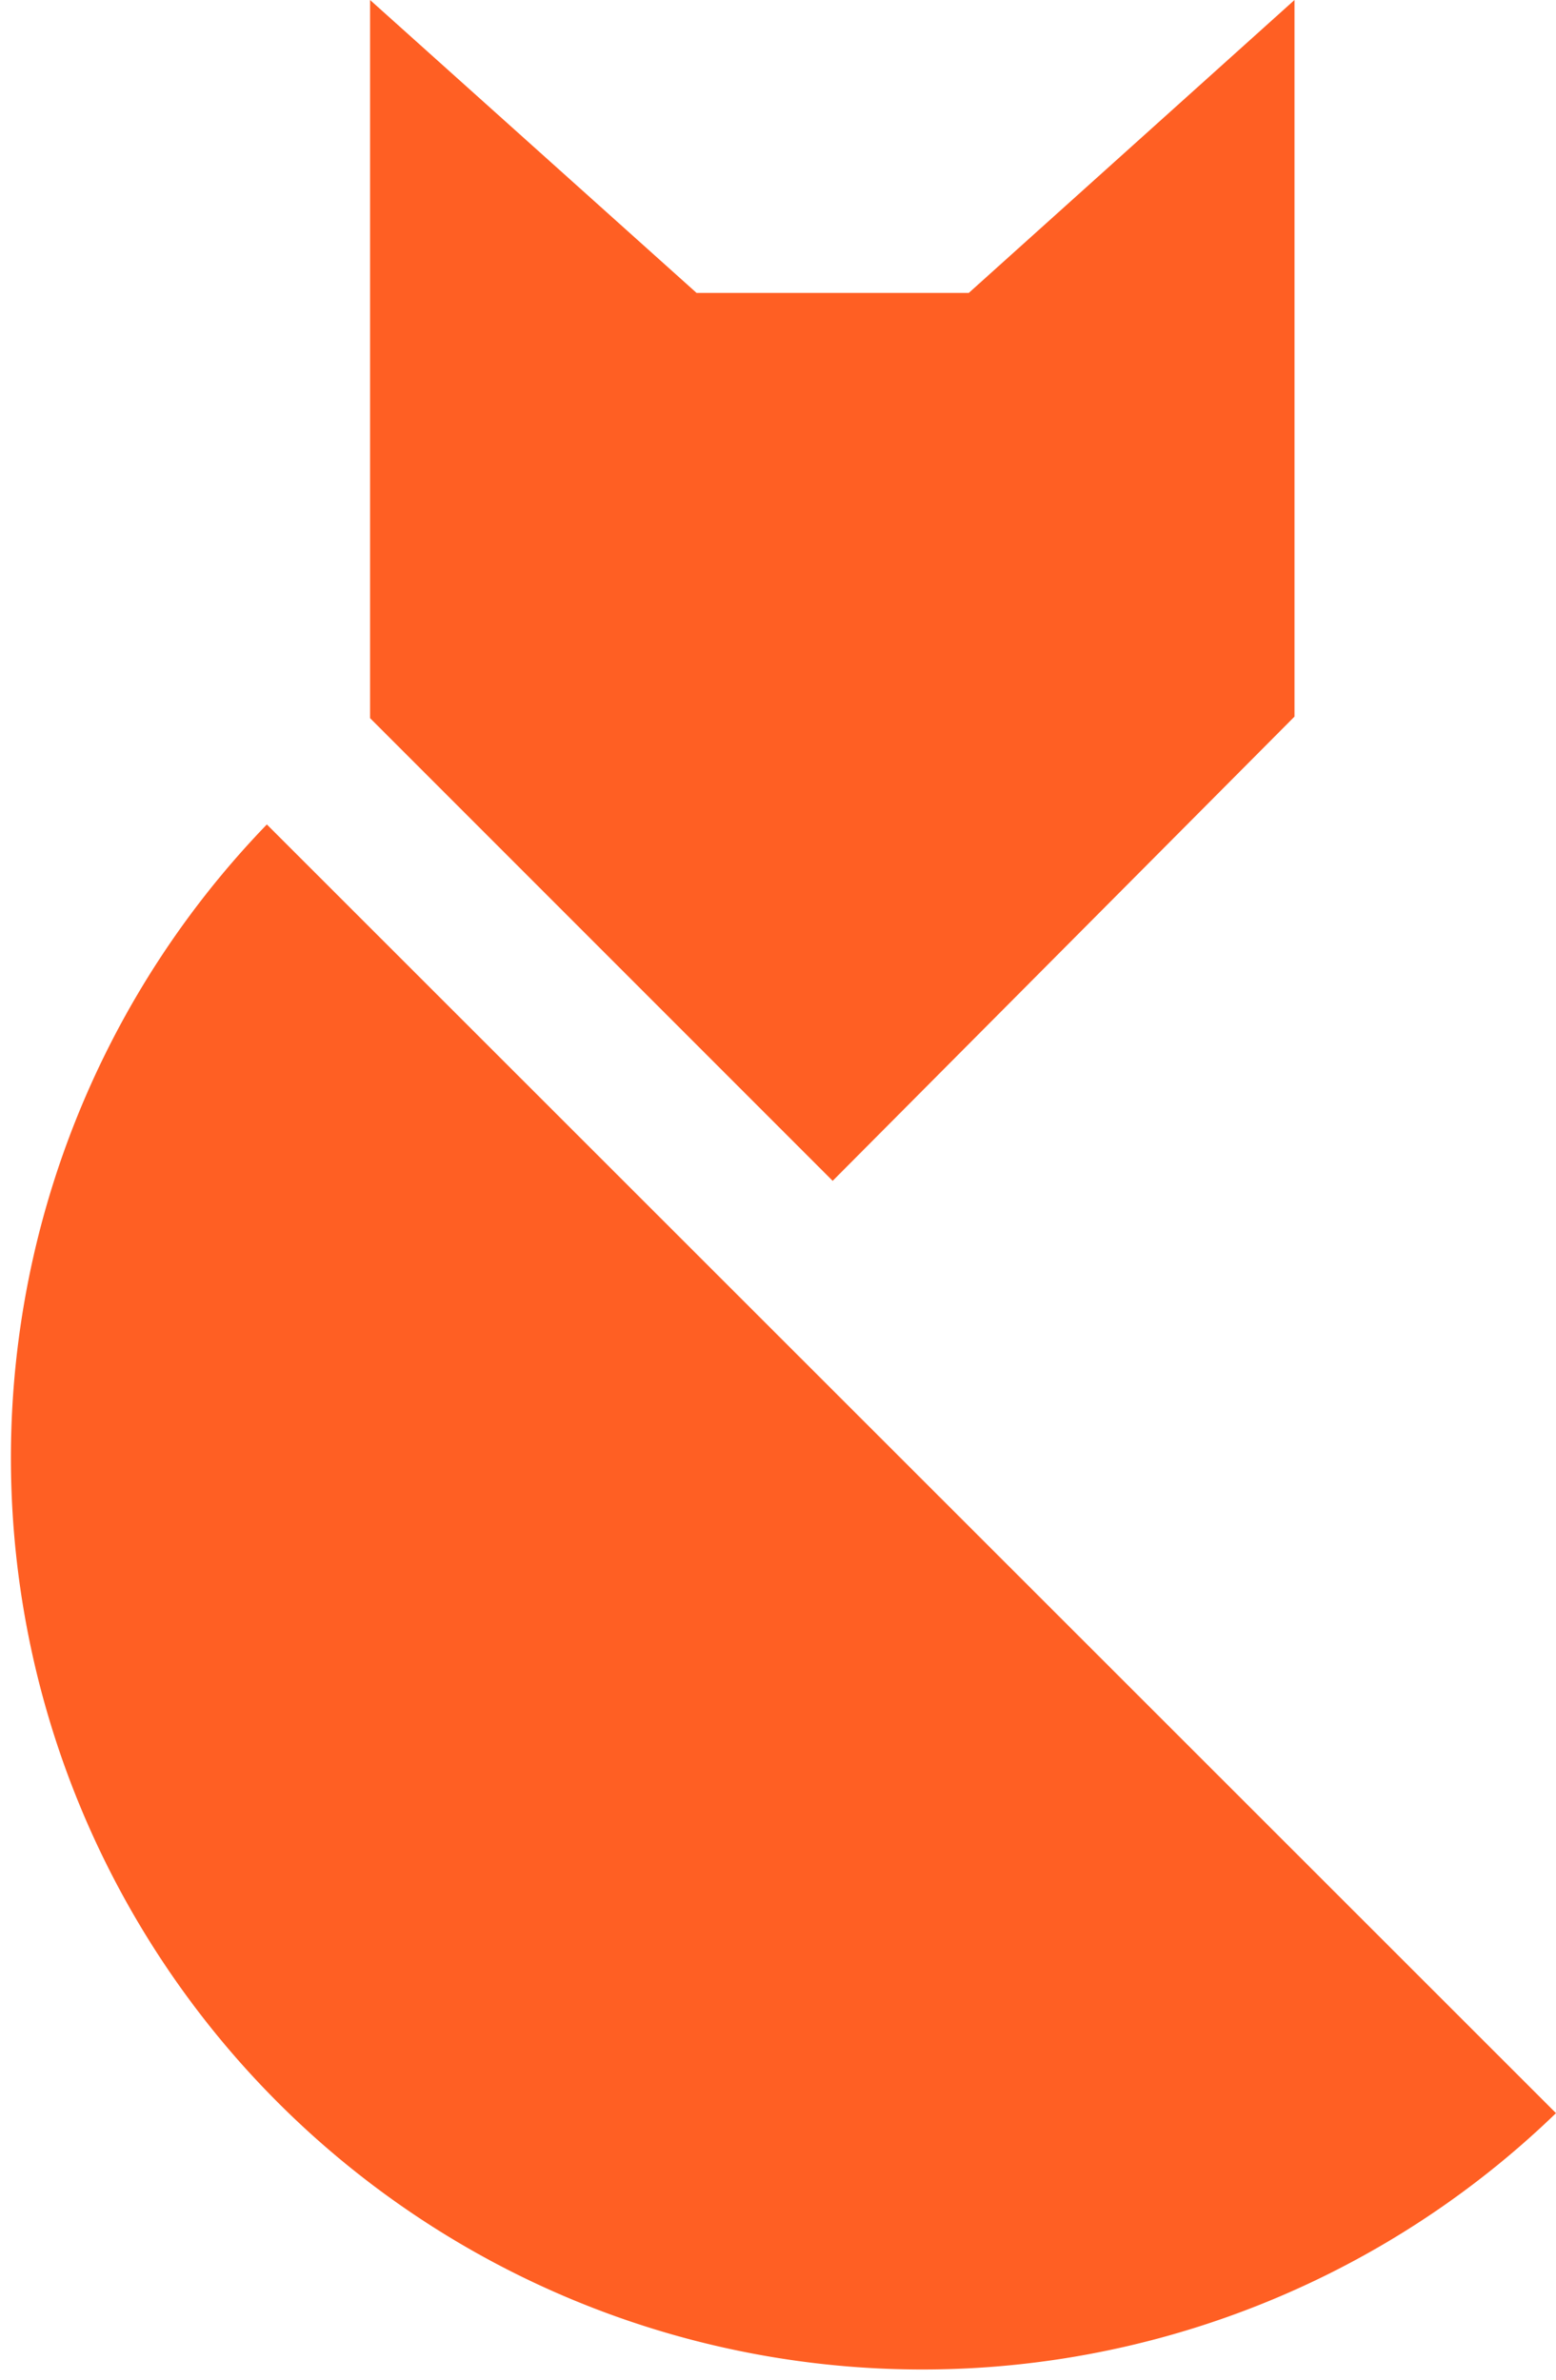
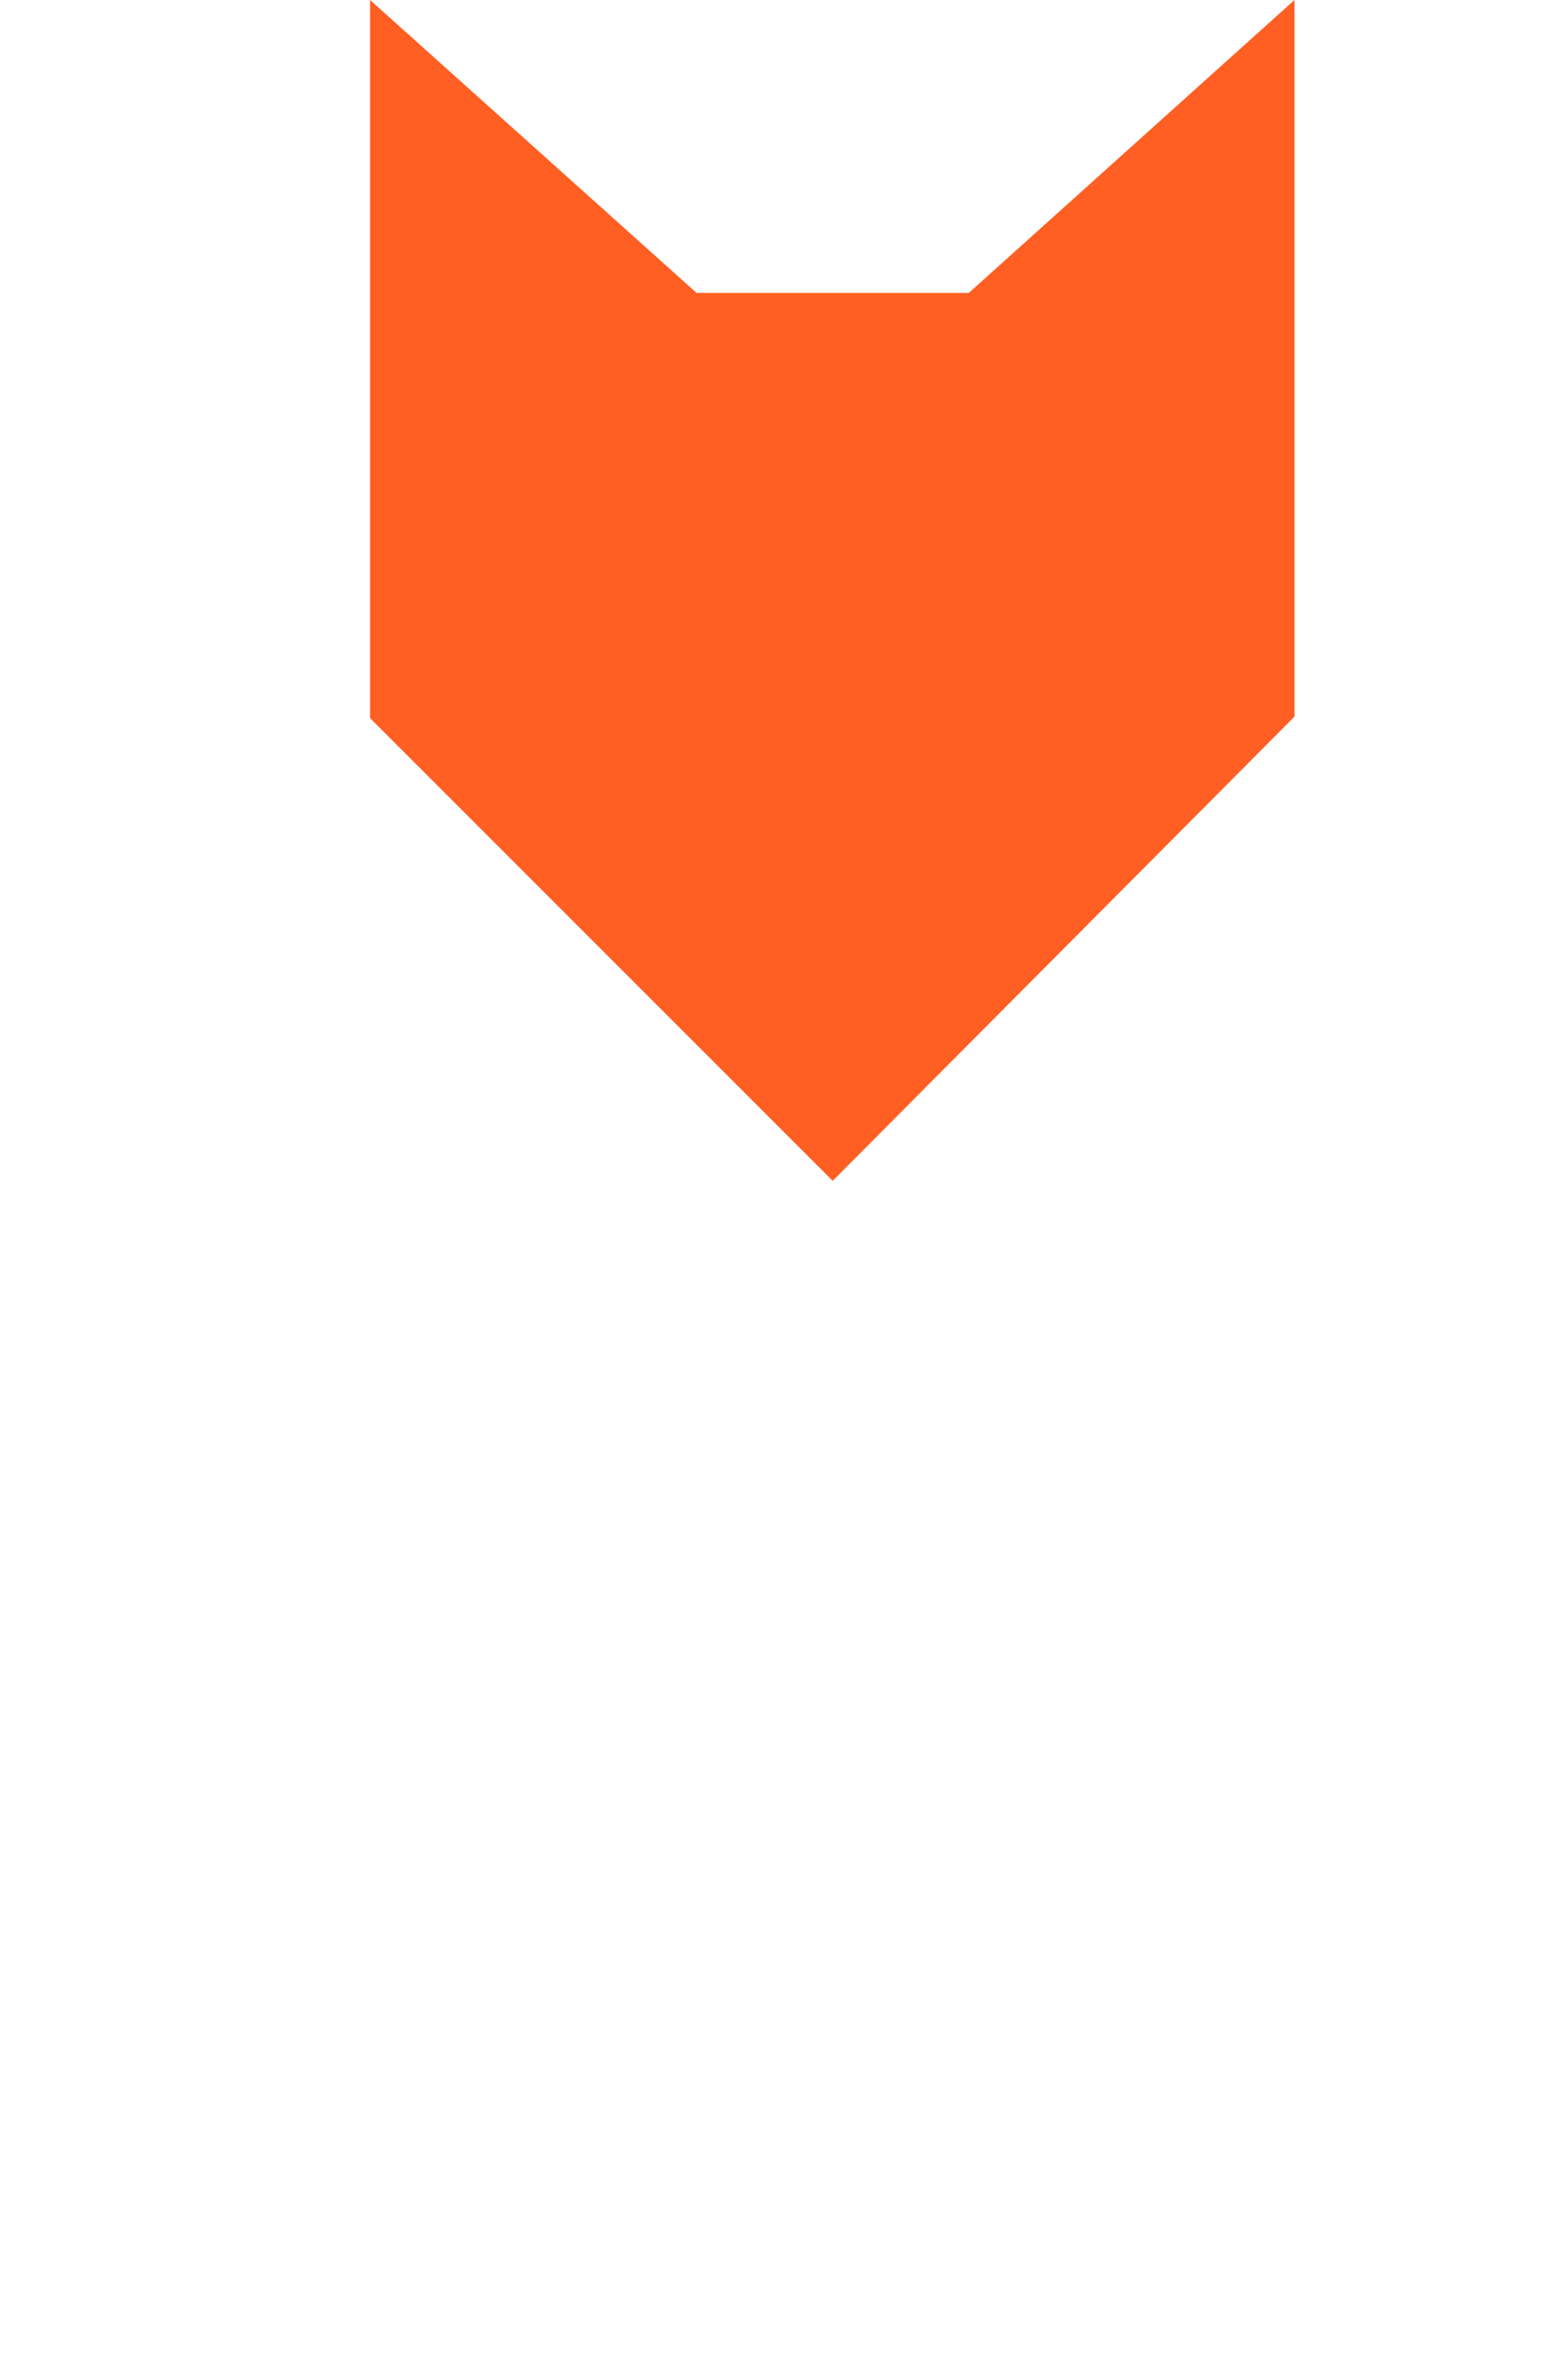
<svg xmlns="http://www.w3.org/2000/svg" viewBox="0 0 20.35 31.12">
  <defs>
    <style>.cls-1{fill:#ff5f23;}</style>
  </defs>
  <title>Asset 2</title>
  <g id="Layer_2" data-name="Layer 2">
    <g id="Layer_1-2" data-name="Layer 1">
      <polygon class="cls-1" points="16.93 0 12.67 3.83 9.11 3.83 4.84 0 4.84 9.39 10.89 15.44 16.93 9.37 16.93 0" />
-       <path class="cls-1" d="M3.49,10.78A11.92,11.92,0,0,0,20.35,27.63Z" />
    </g>
  </g>
</svg>